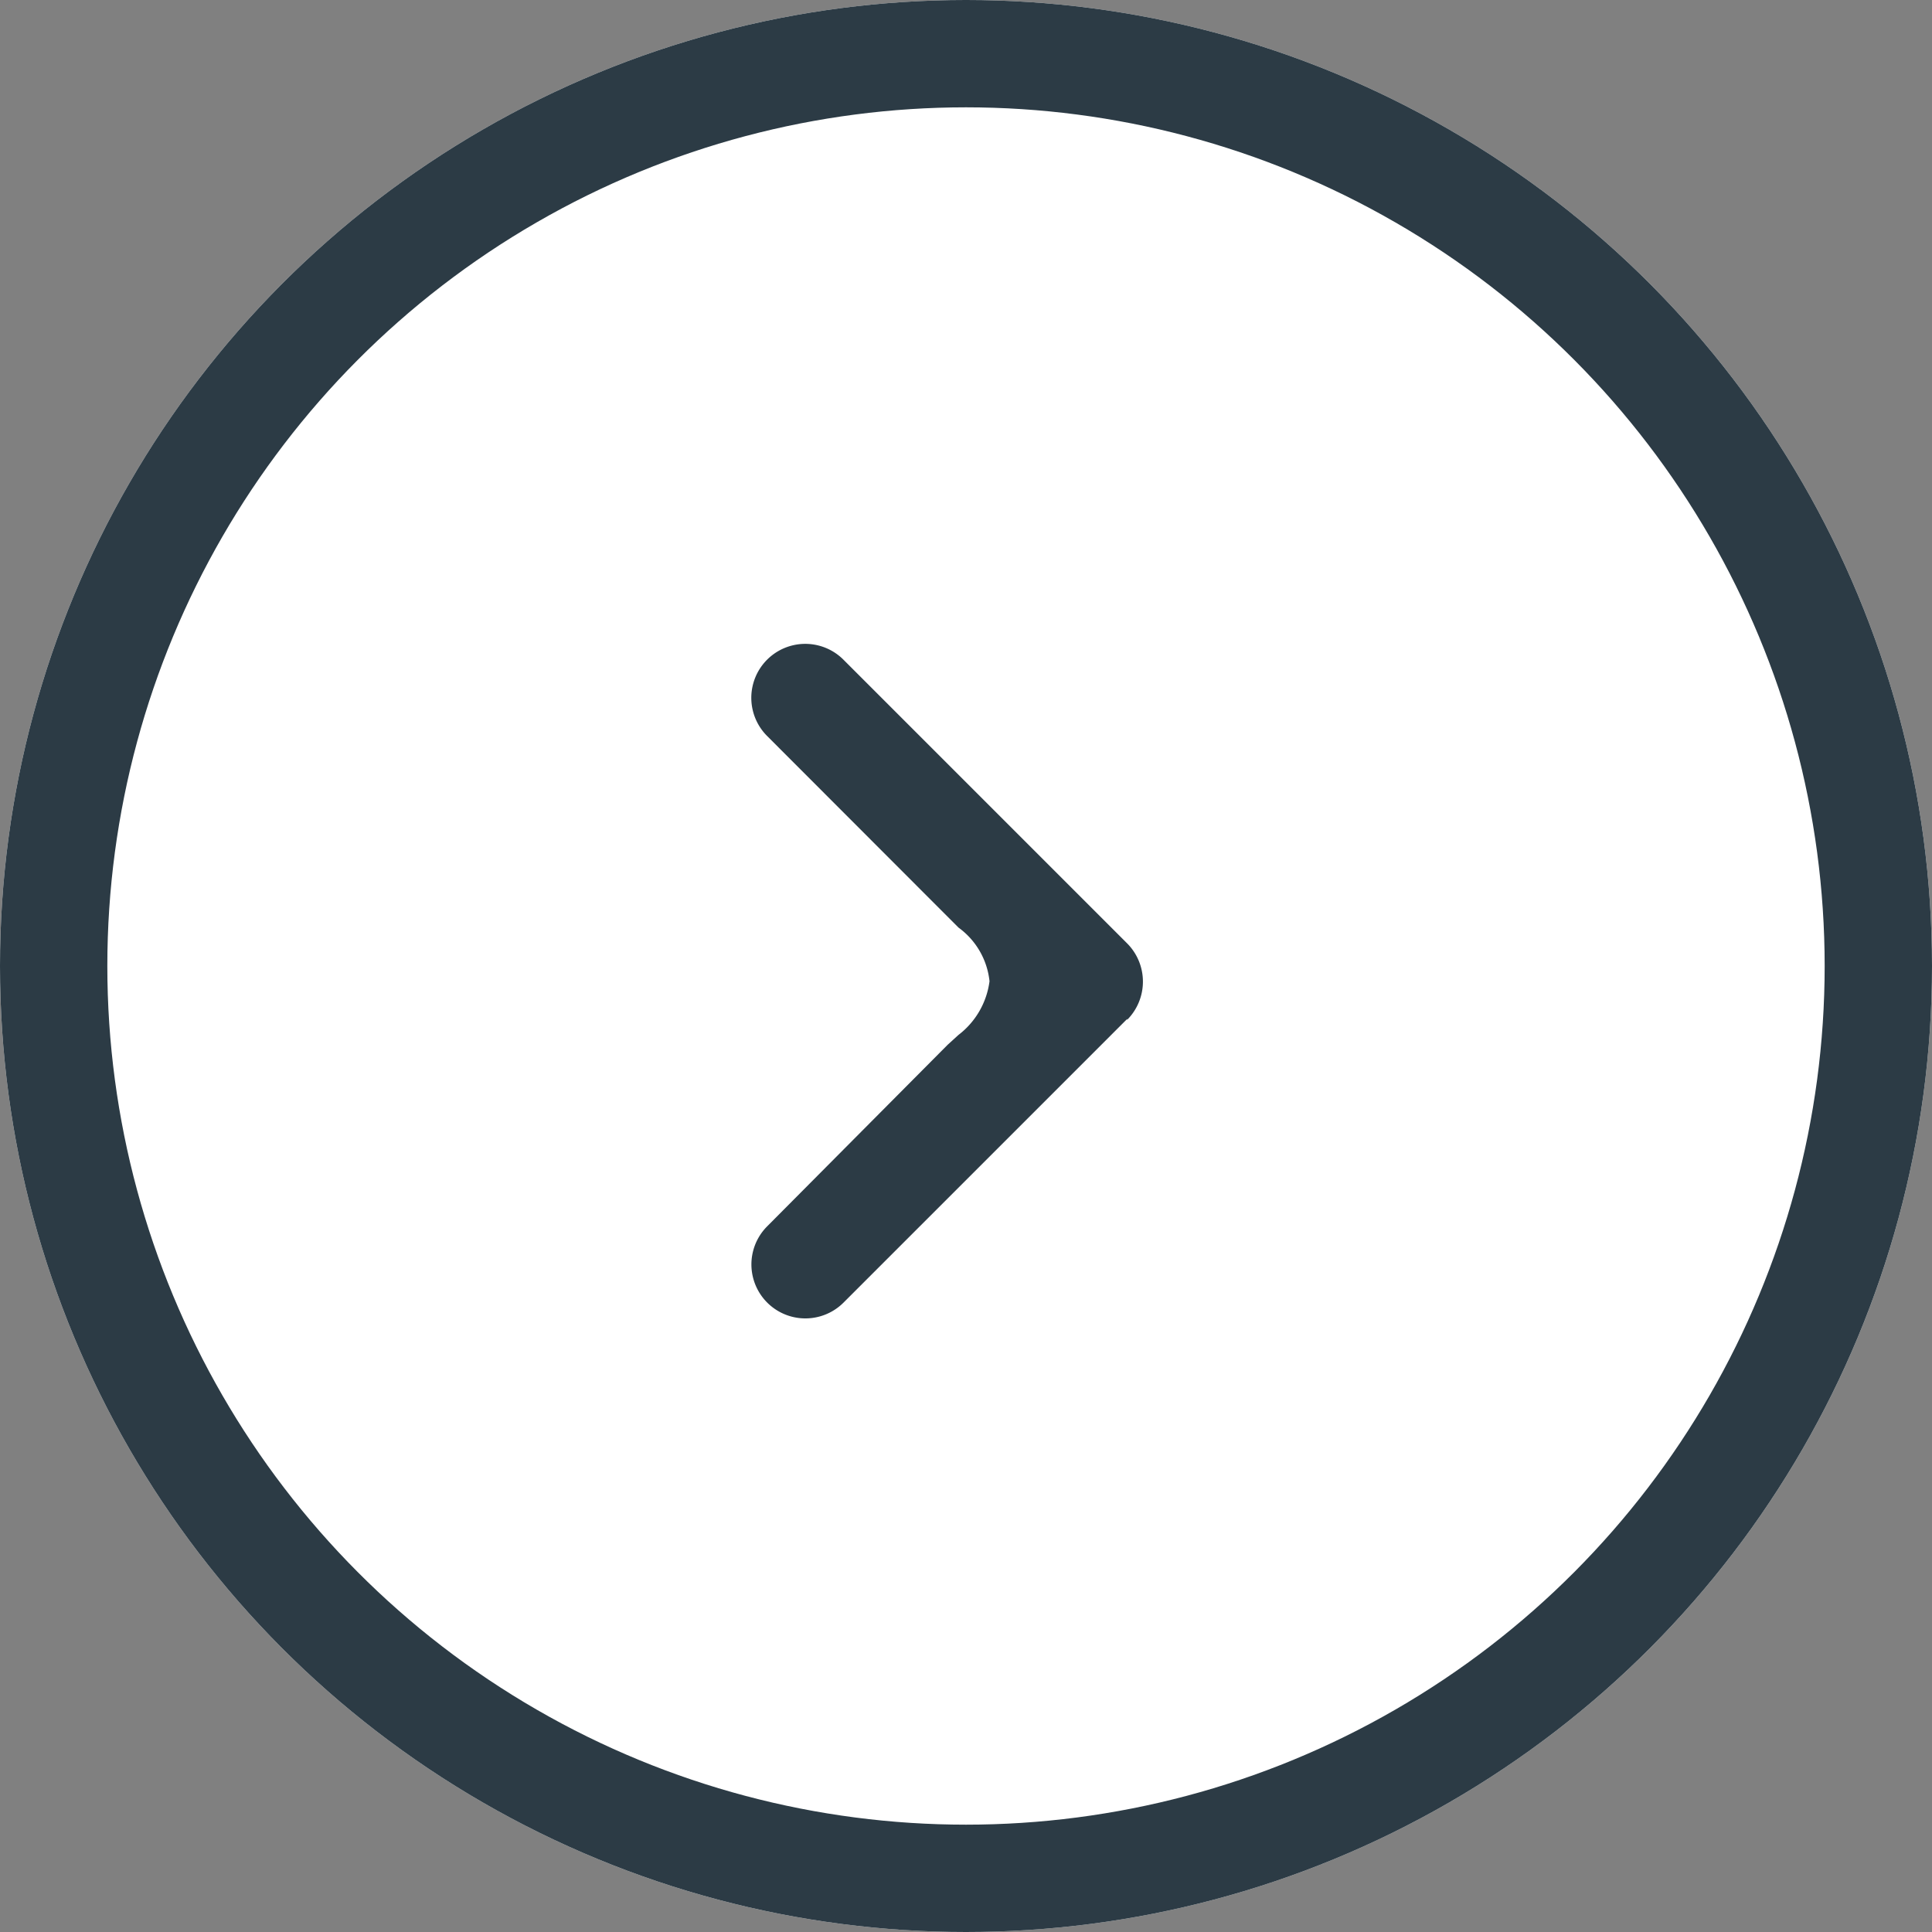
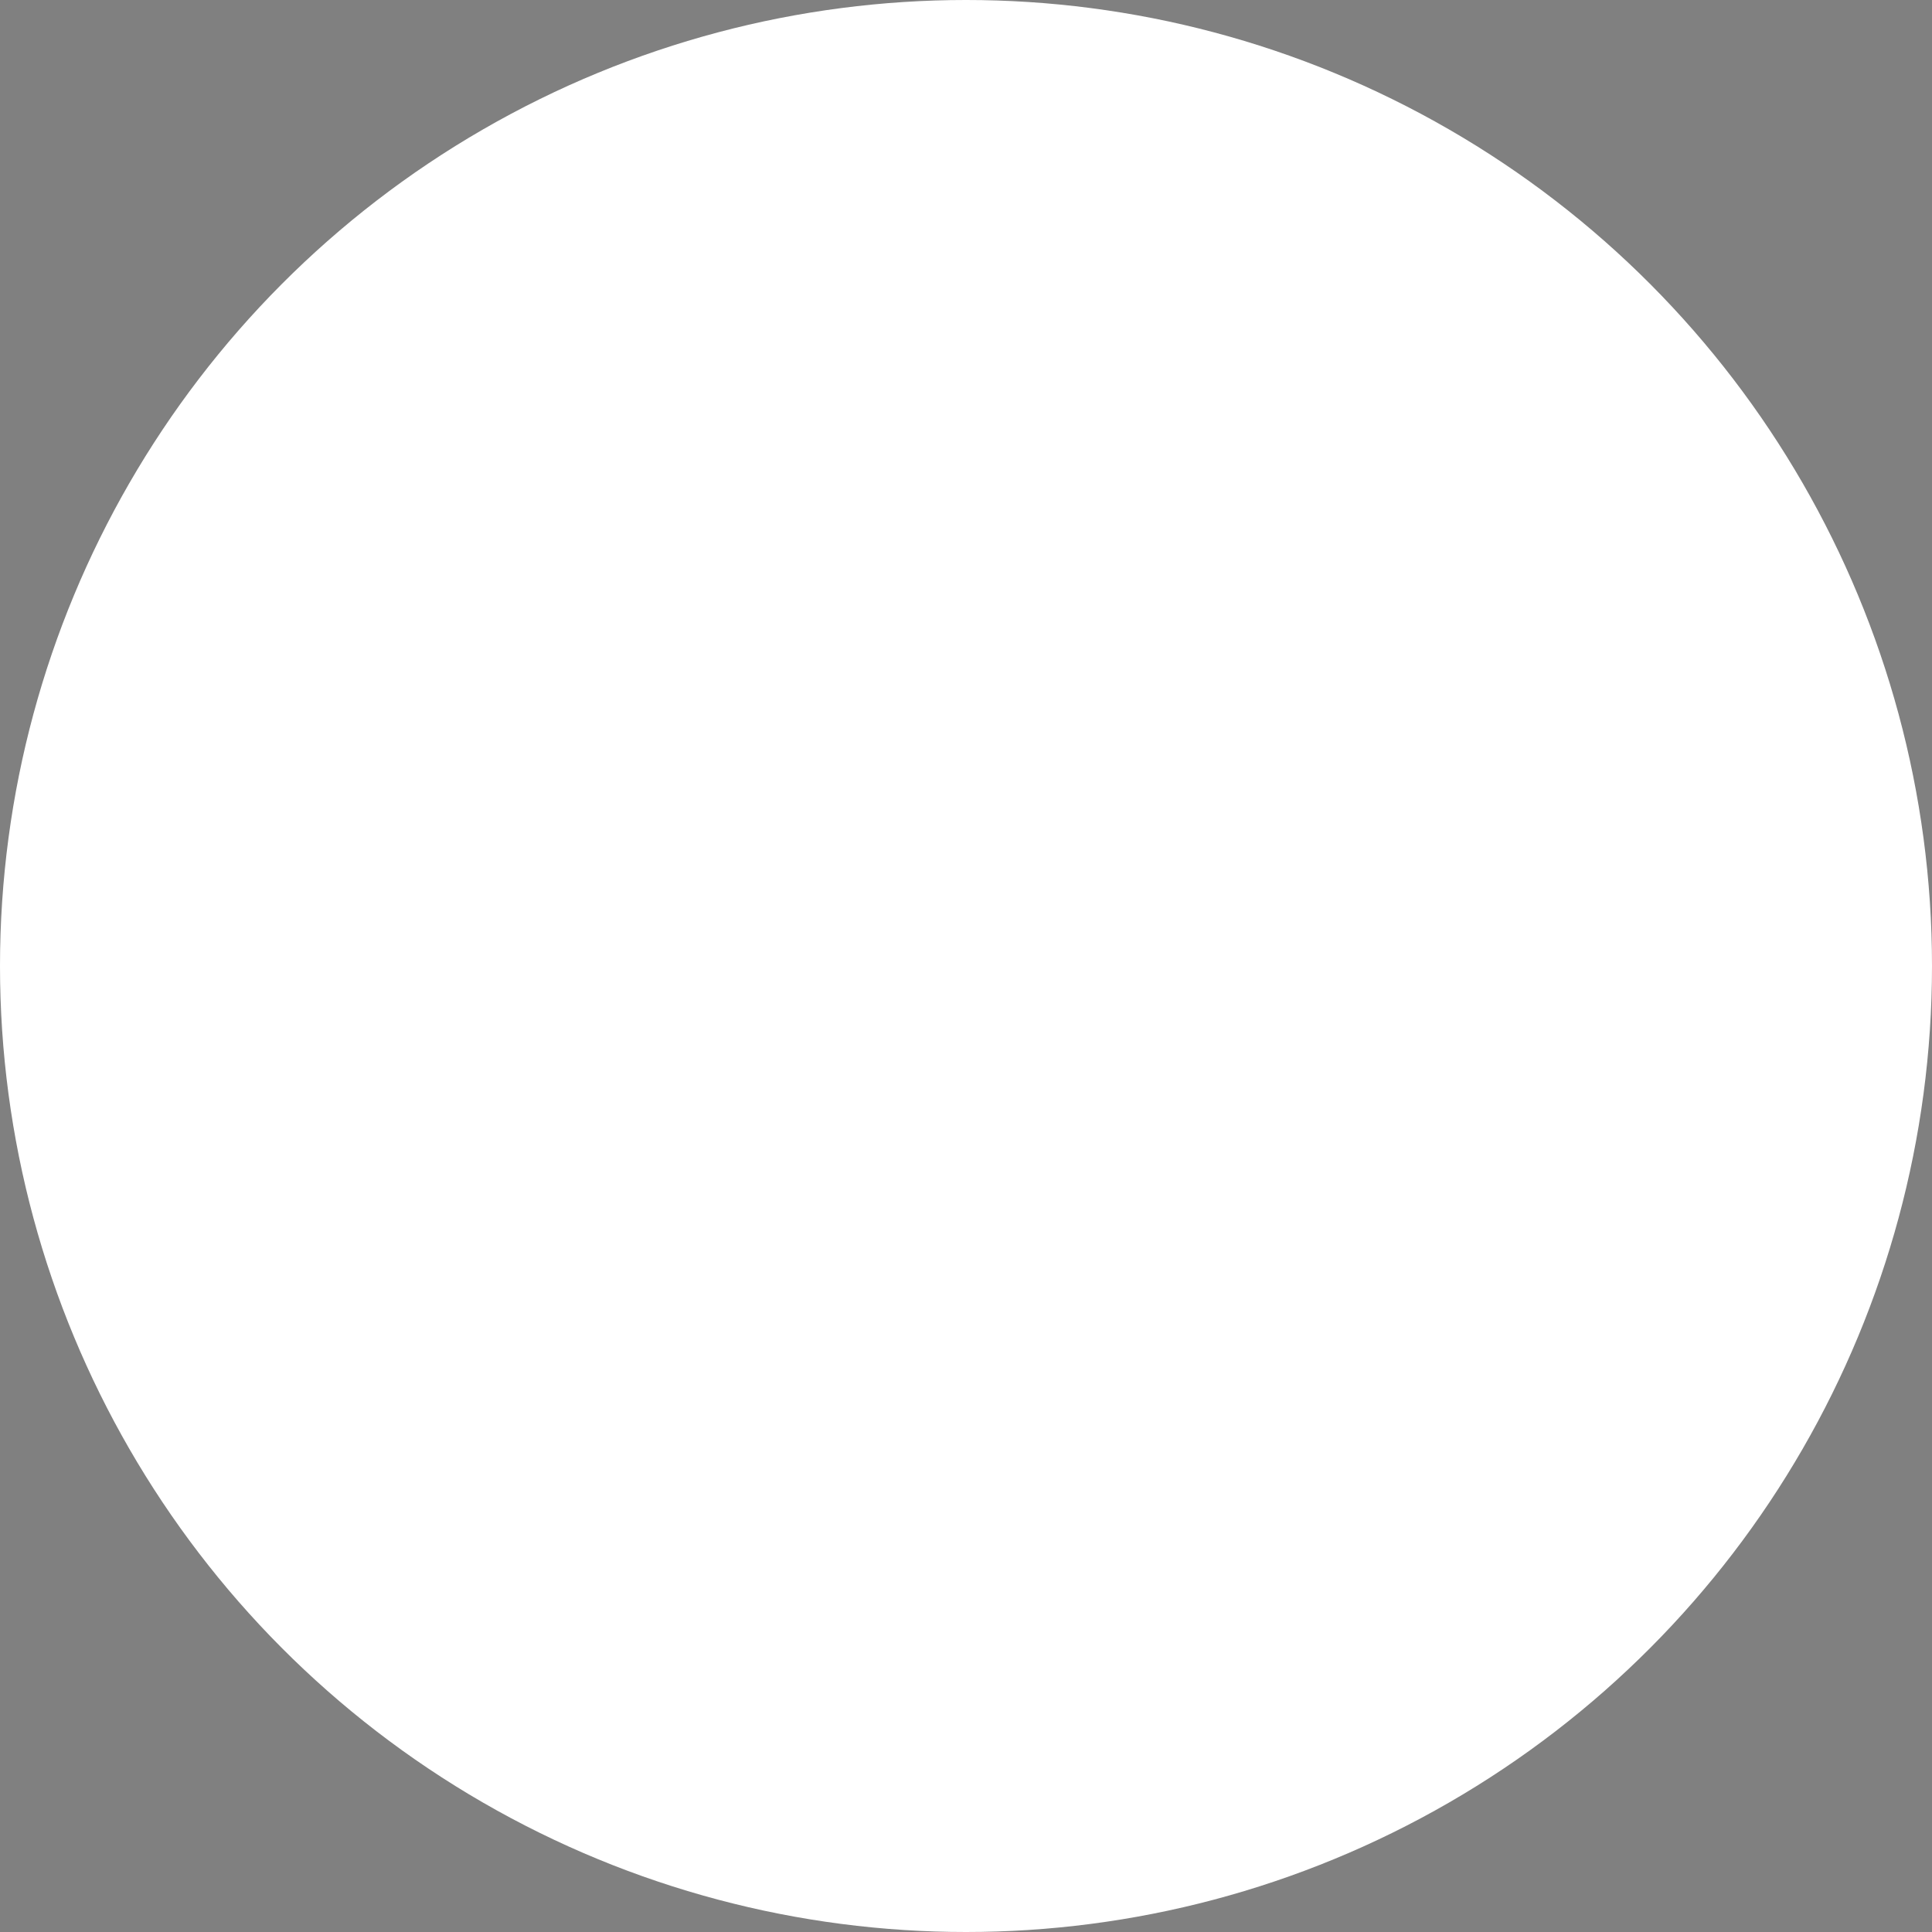
<svg xmlns="http://www.w3.org/2000/svg" width="18" height="18" viewBox="0 0 18 18">
  <rect x="0" y="0" width="18" height="18" fill="#808080" stroke="none" />
  <g id="グループ_381" data-name="グループ 381" transform="translate(-1157 -365)">
    <g id="楕円形_65" data-name="楕円形 65" transform="translate(1157 365)" fill="#fff" stroke="#2c3b45" stroke-width="1">
      <circle cx="9" cy="9" r="9" stroke="none" />
-       <circle cx="9" cy="9" r="8.5" fill="none" />
    </g>
-     <path id="パス_822" data-name="パス 822" d="M790.549,787.431a.505.505,0,0,0,.713,0l2.643-2.643a.5.5,0,0,0-.711-.711l-1.785,1.783v0a.708.708,0,0,1-.5.289.75.75,0,0,1-.5-.289l-.091-.1-1.692-1.682a.5.5,0,0,0-.711.711l2.643,2.643Z" transform="translate(380.07 1165.051) rotate(-90)" fill="#2c3b45" />
  </g>
</svg>